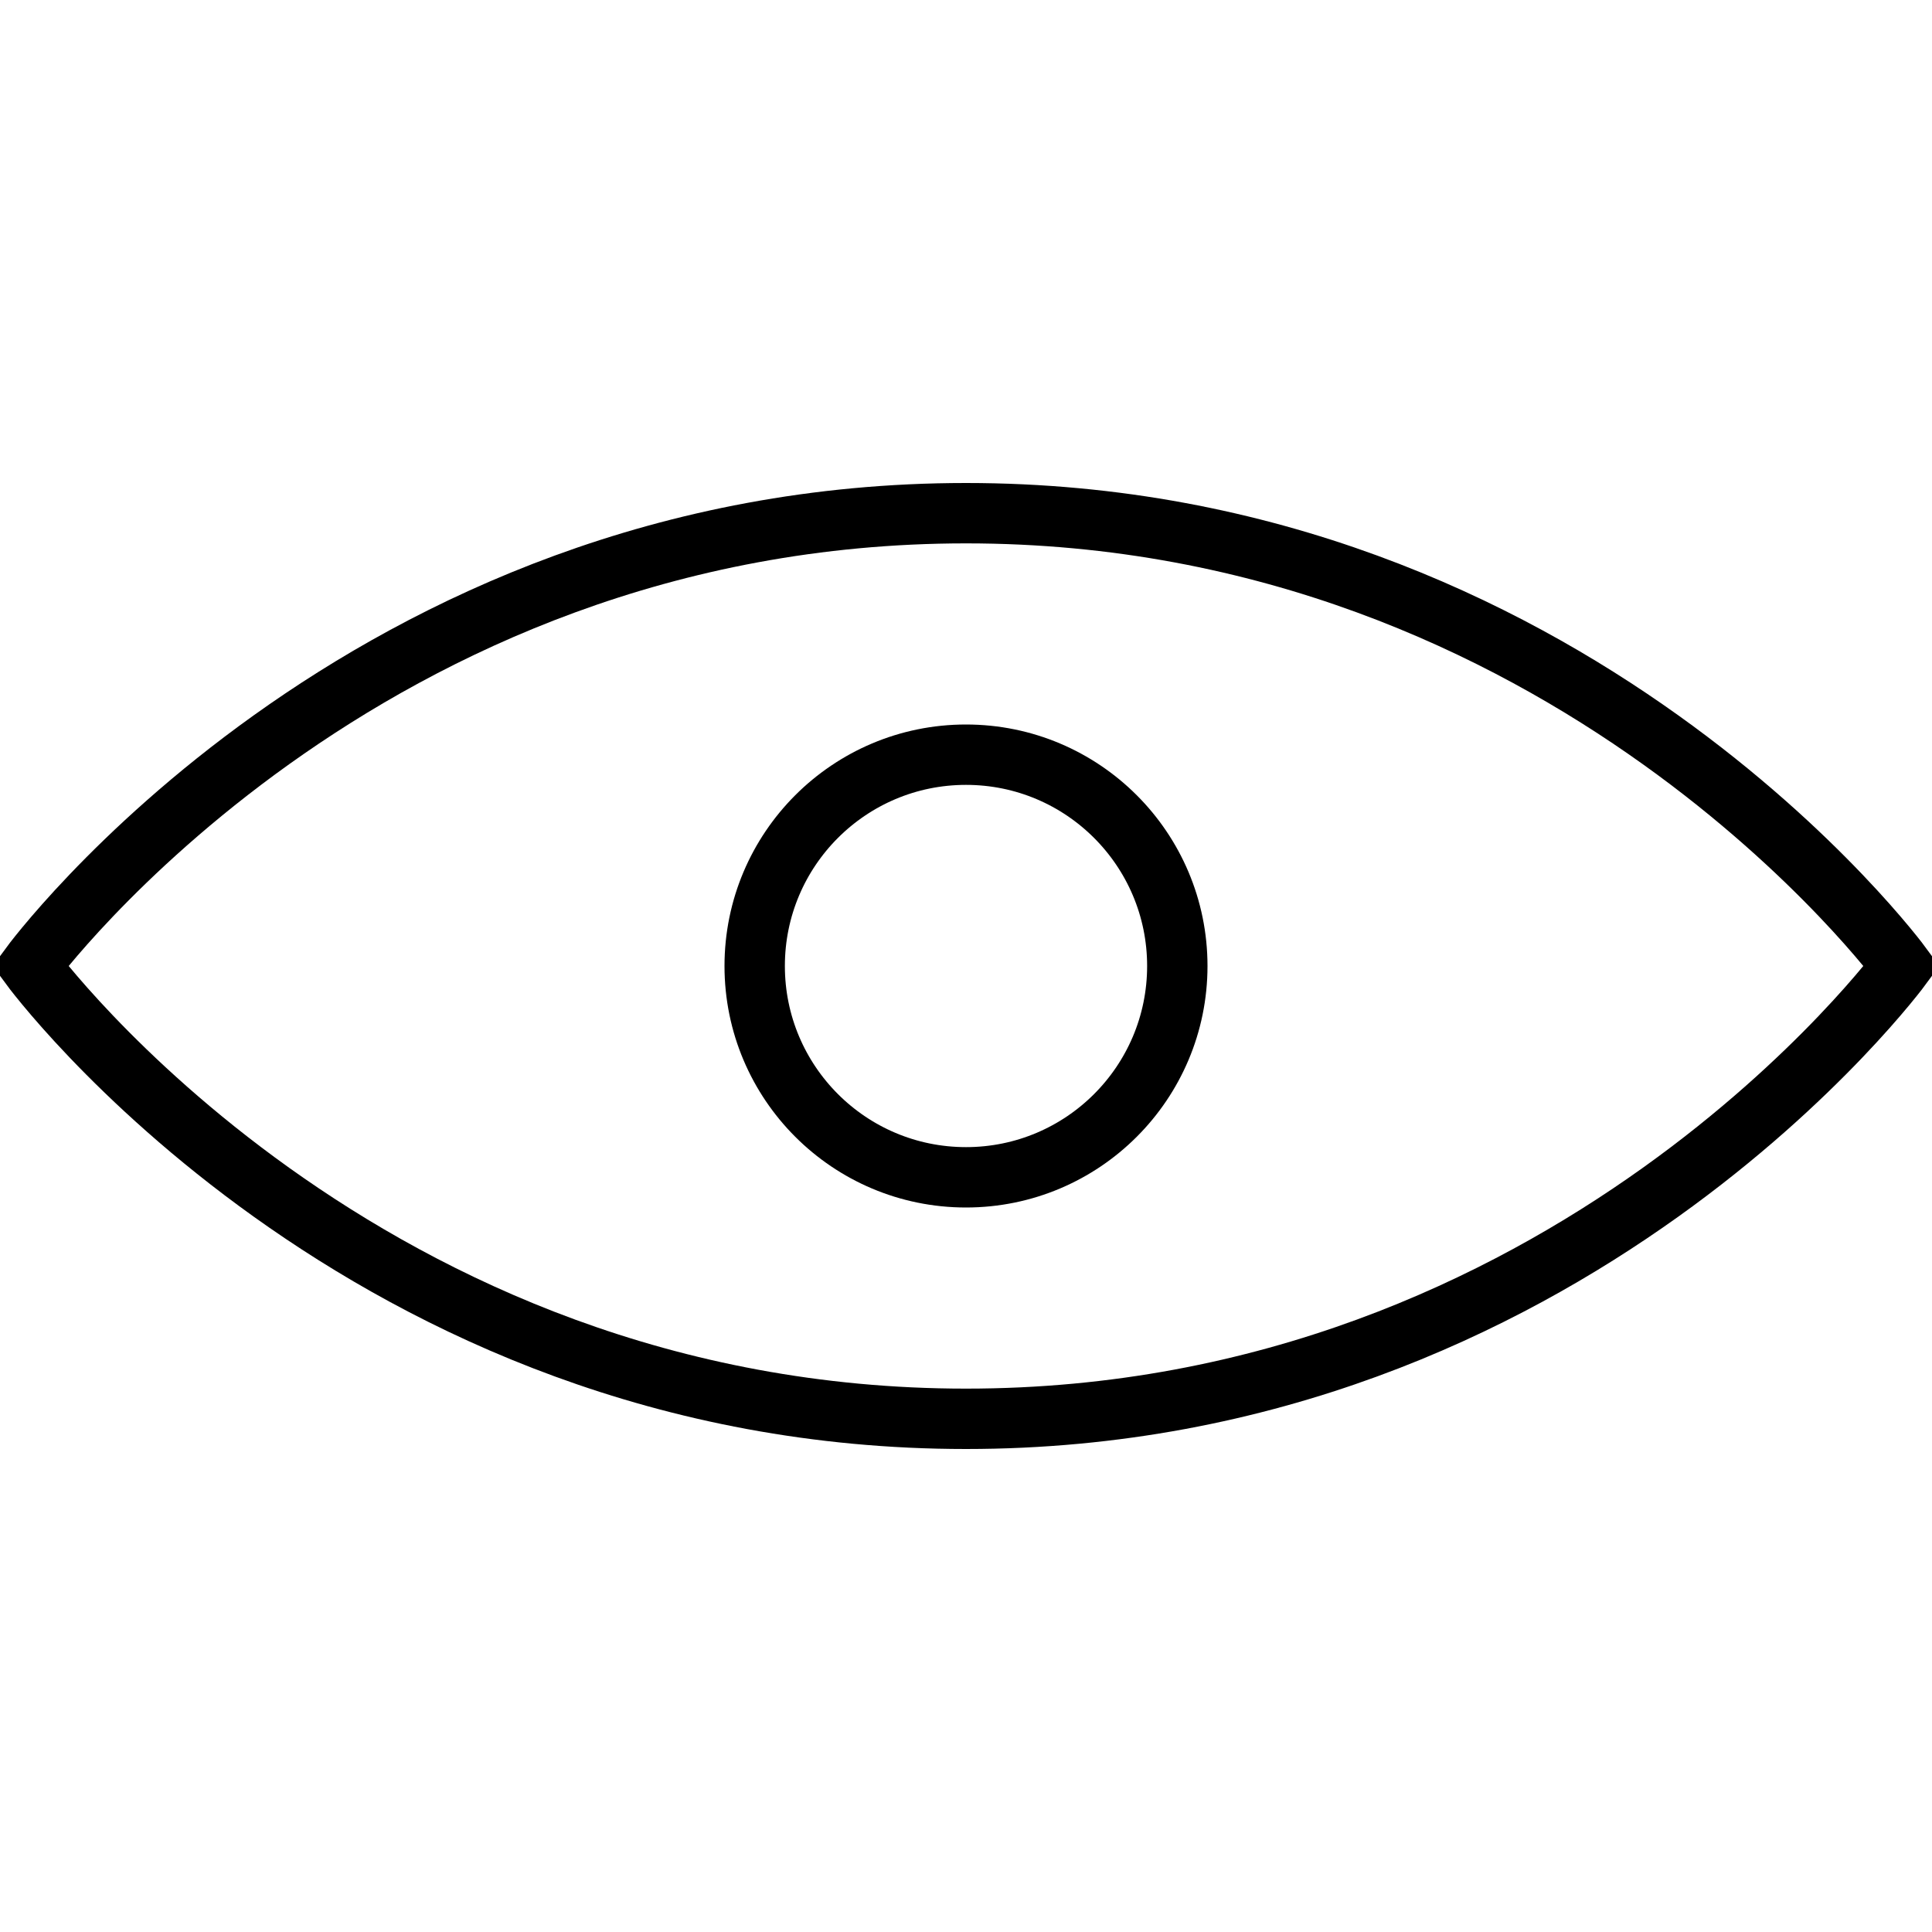
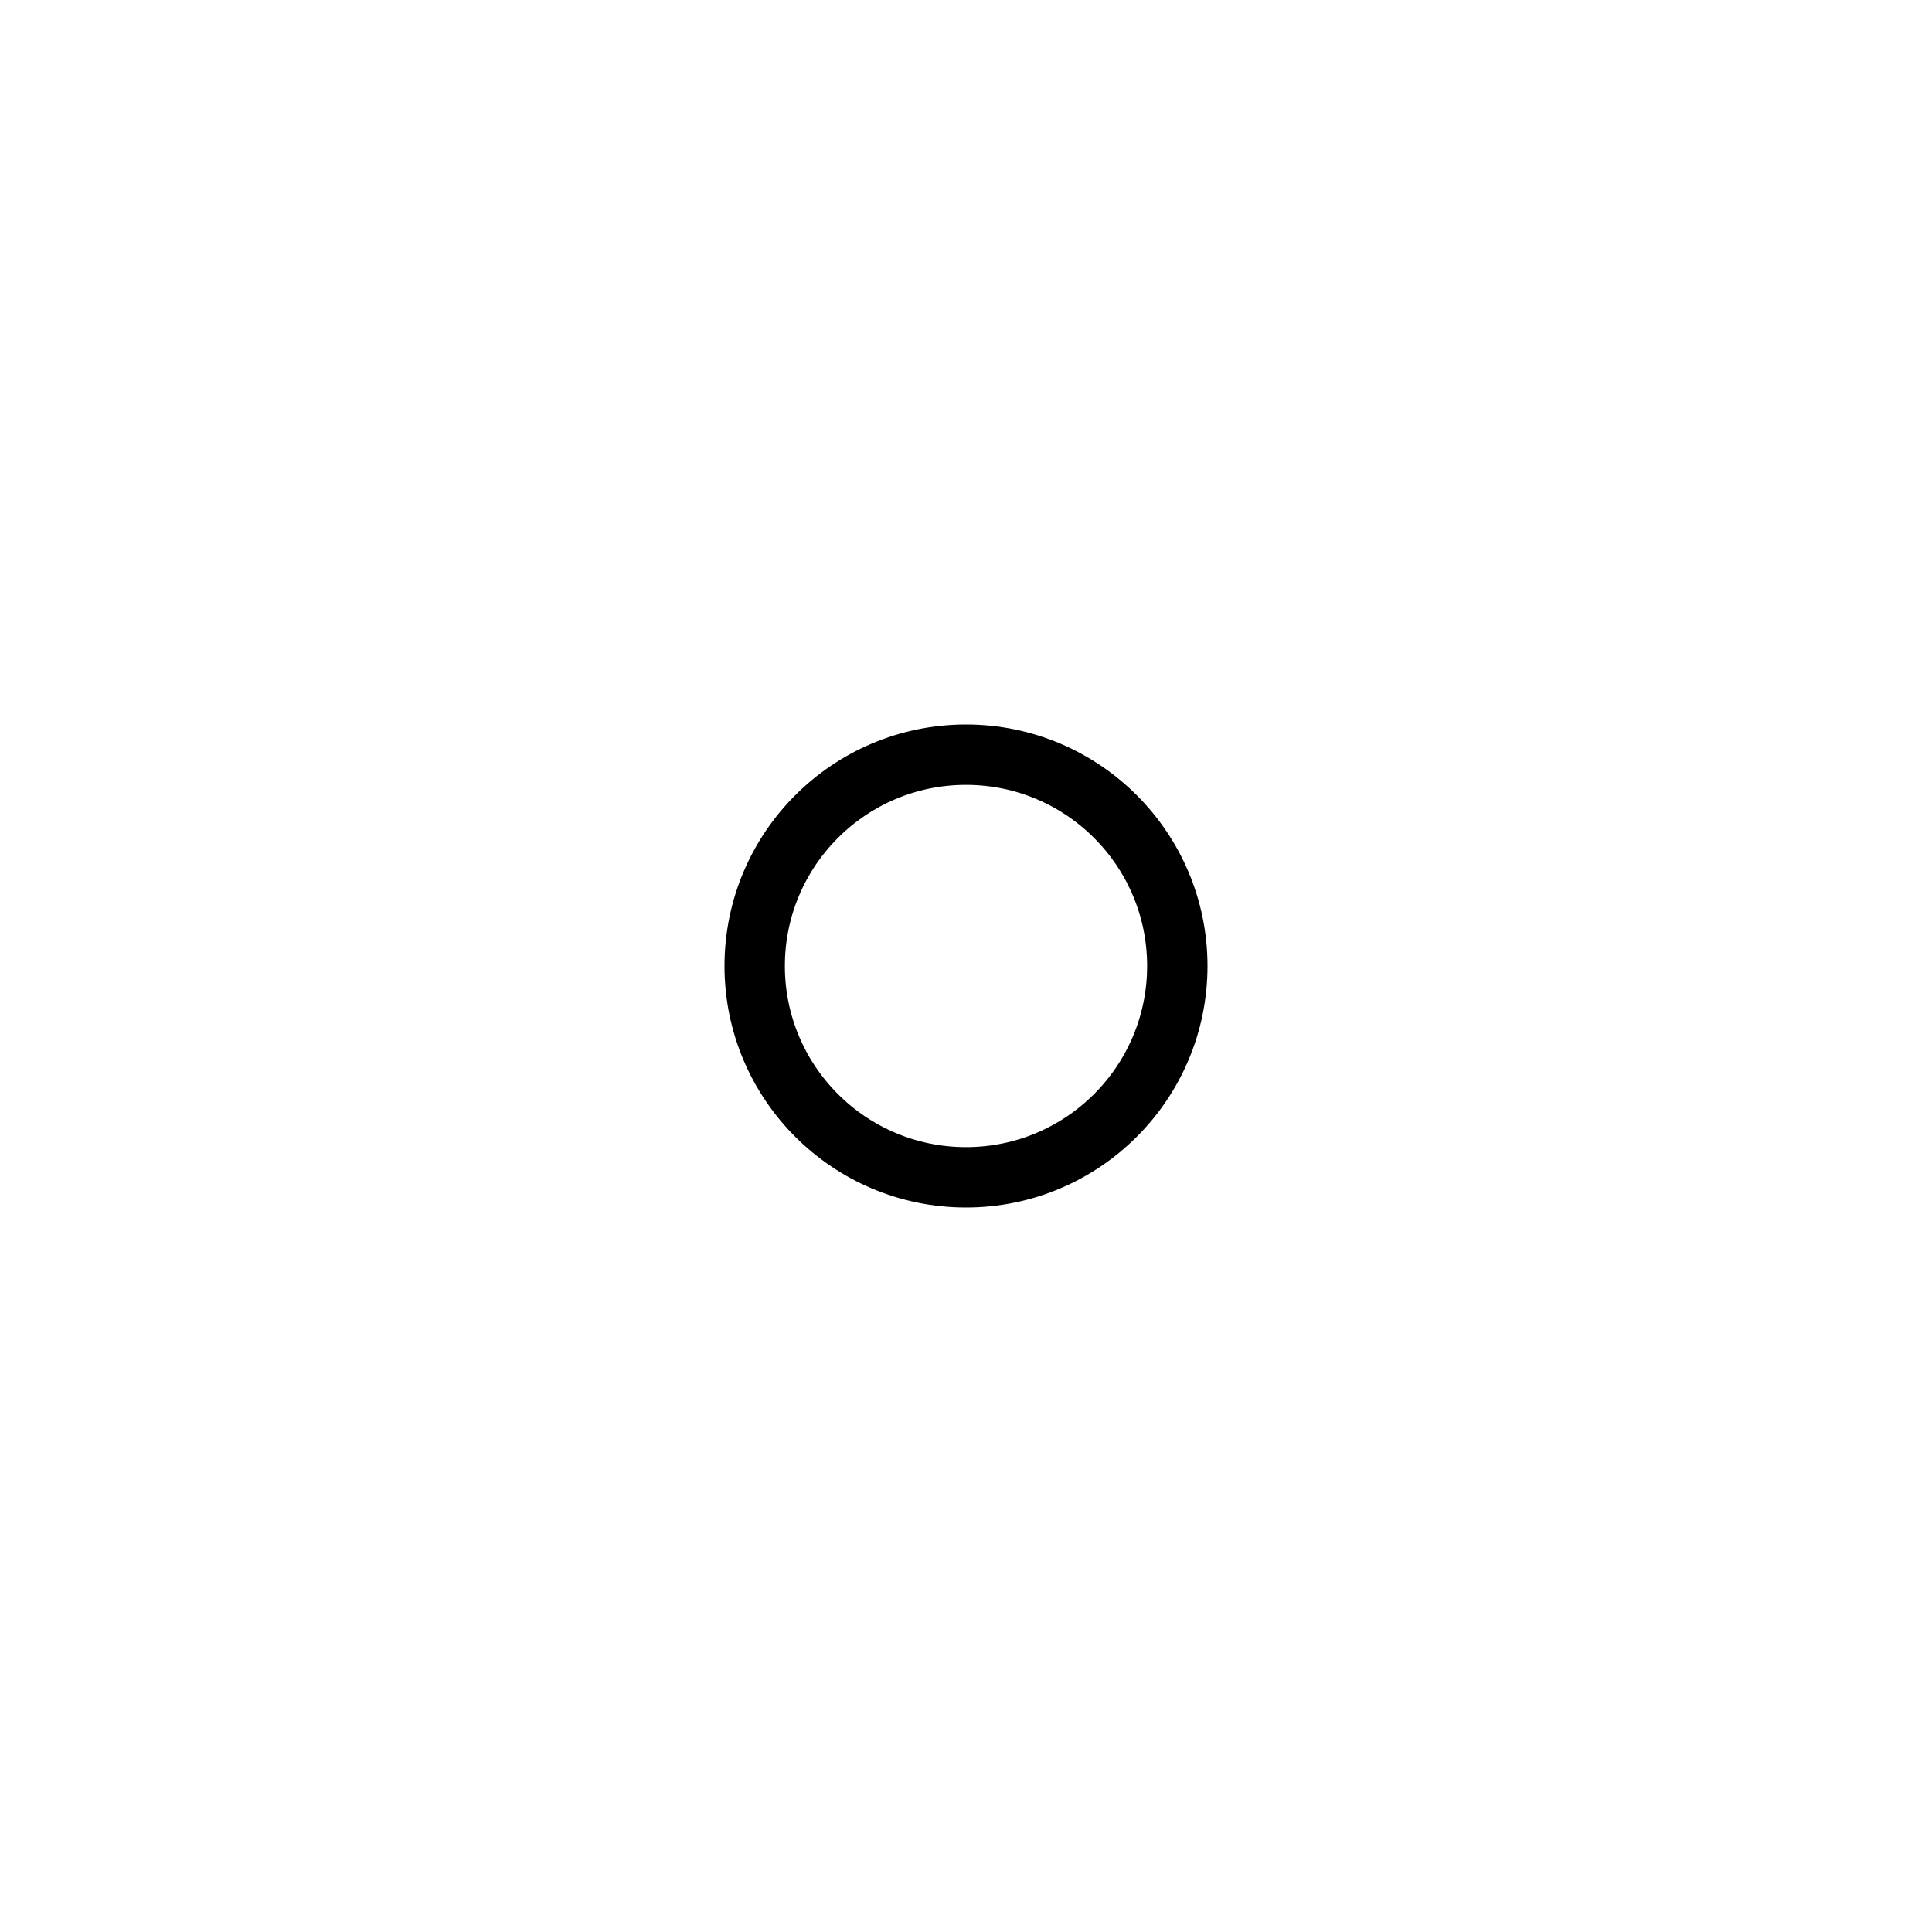
<svg xmlns="http://www.w3.org/2000/svg" width="64" height="64" viewBox="0 0 64 64">
-   <path fill="none" stroke="#000" stroke-width="2" stroke-miterlimit="10" d="M1 32s11 15 31 15 31-15 31-15-11-15-31-15S1 32 1 32z" />
  <circle fill="none" stroke="#000" stroke-width="2" stroke-miterlimit="10" cx="32" cy="32" r="7" />
</svg>